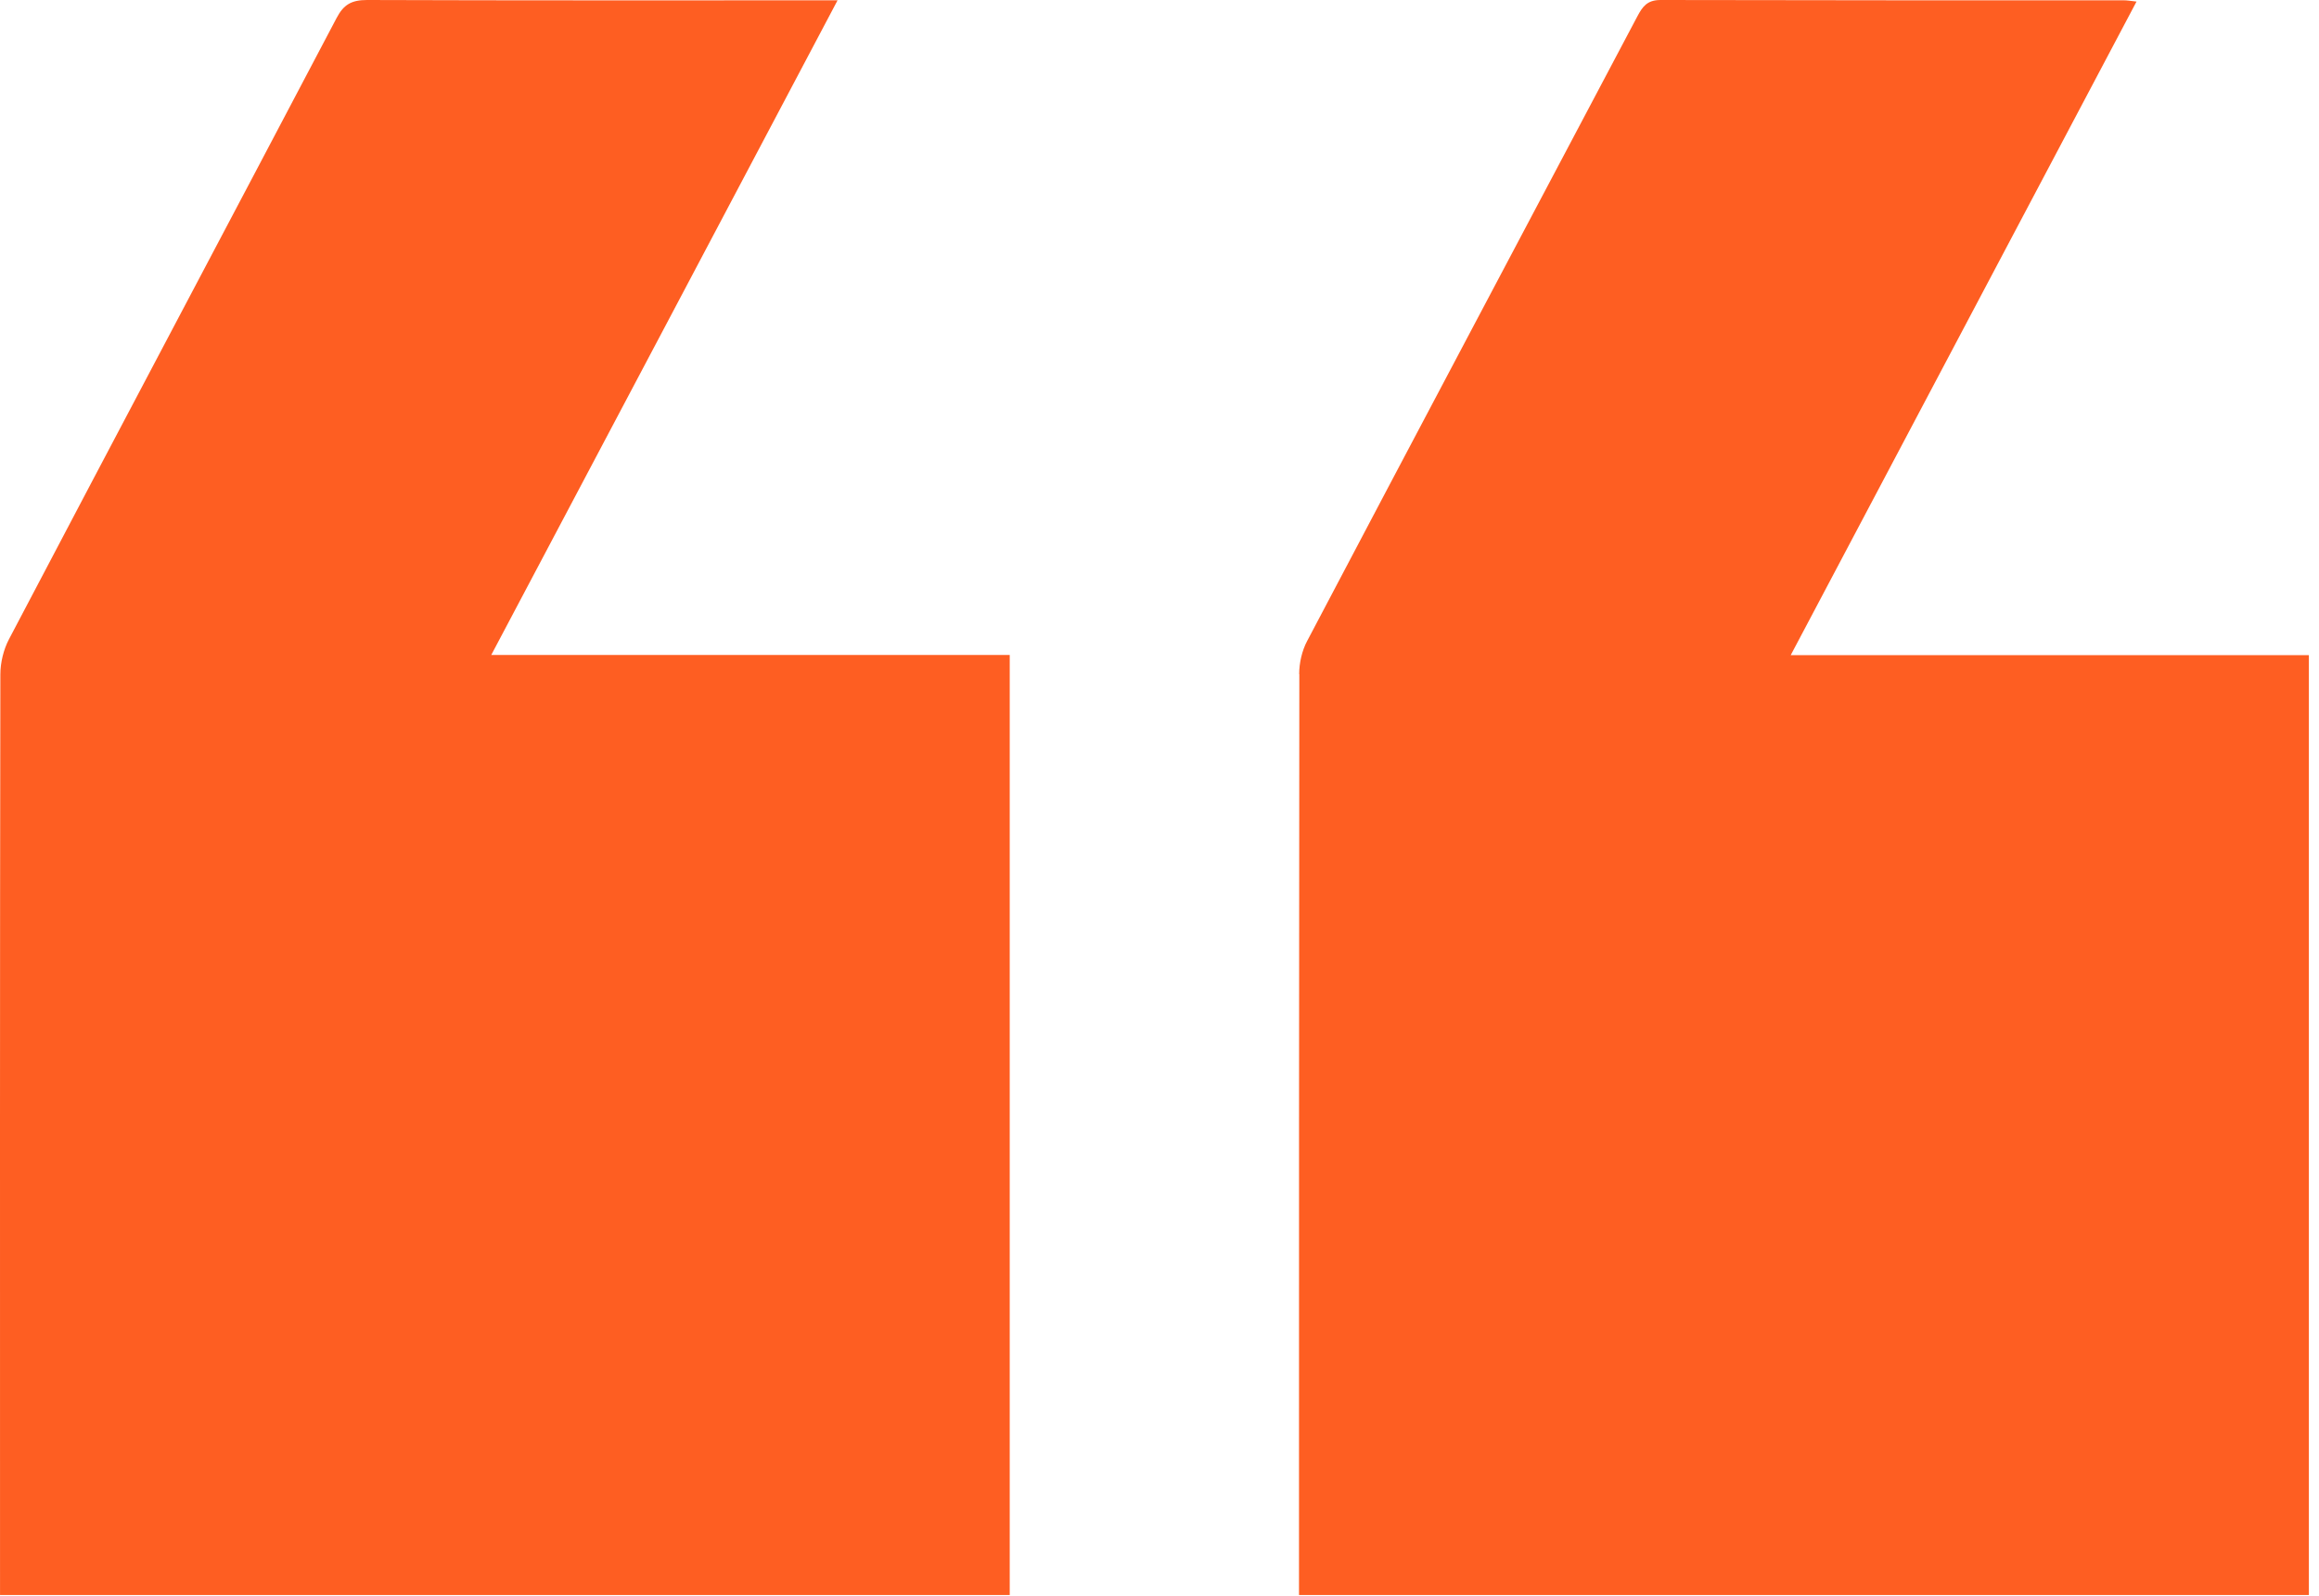
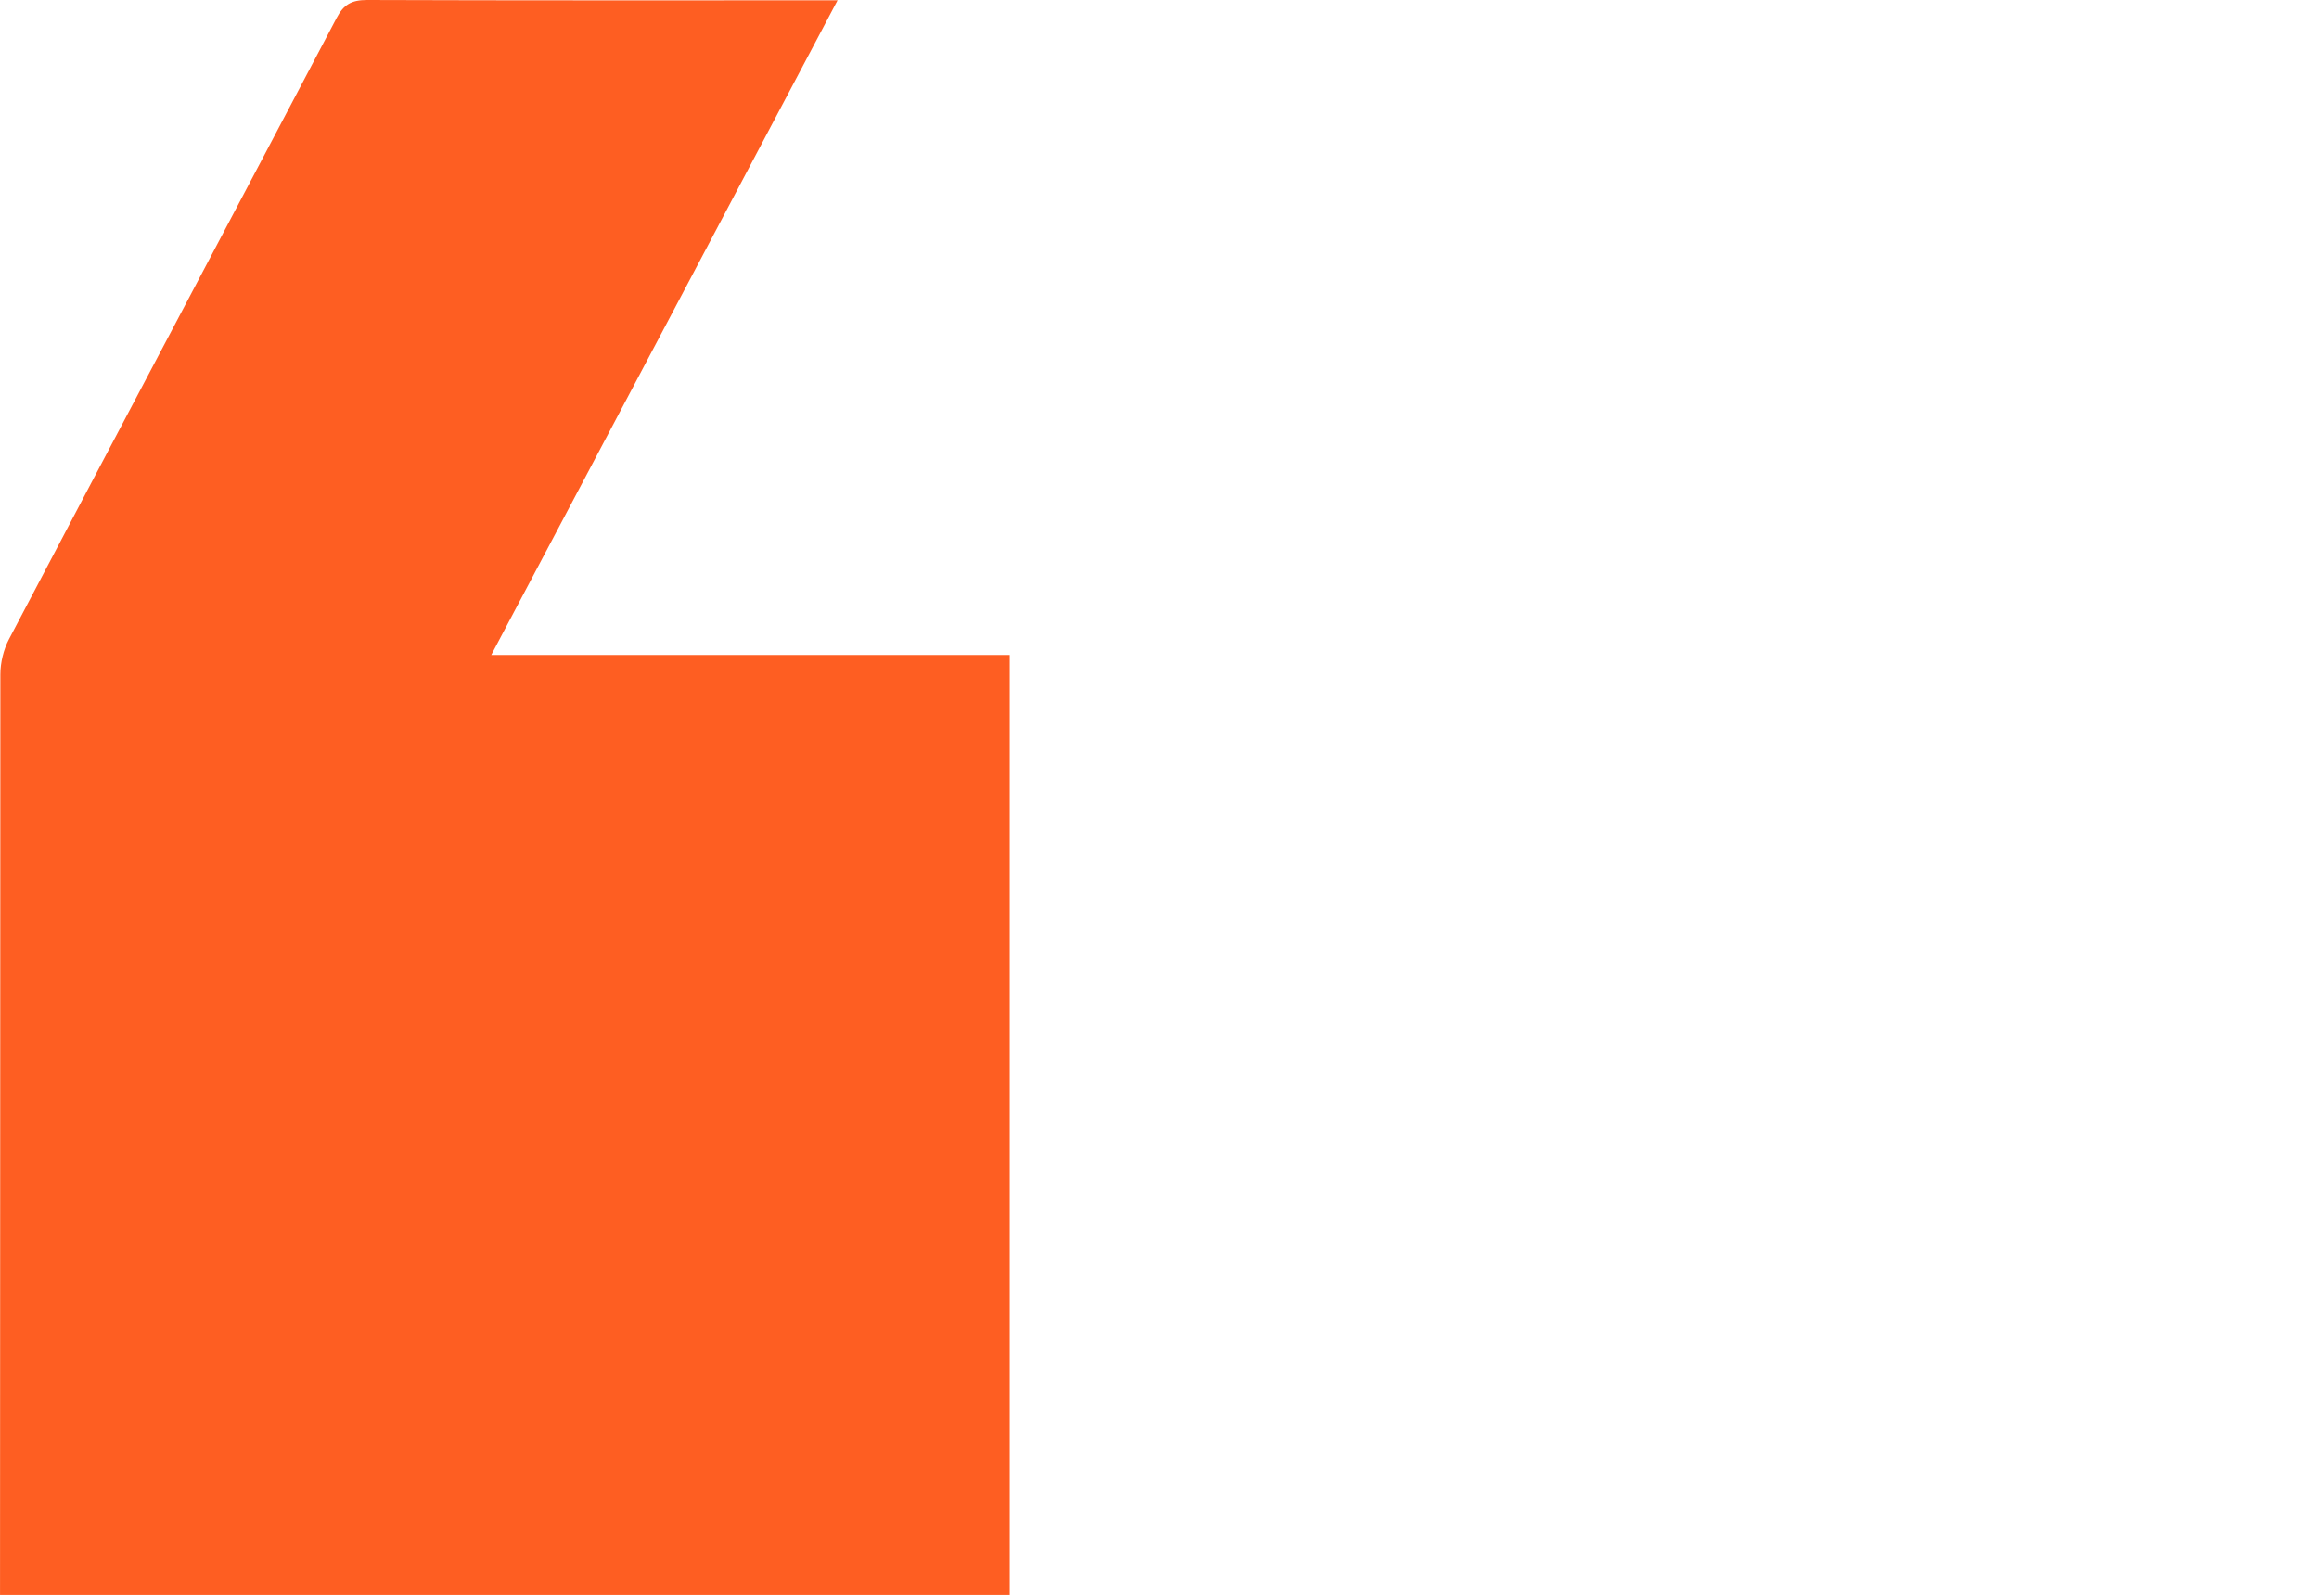
<svg xmlns="http://www.w3.org/2000/svg" width="77" height="53" viewBox="0 0 77 53" fill="none">
-   <path d="M0.001 52.974L33.527 52.974L33.527 21.754L16.311 21.754C20.175 14.455 23.963 7.288 27.81 0.011L27.095 0.011C22.127 0.011 17.153 0.017 12.185 2.86765e-05C11.668 2.86319e-05 11.407 0.155 11.174 0.602C7.554 7.483 3.911 14.351 0.297 21.232C0.117 21.576 0.012 22.006 0.012 22.402C-0.005 32.338 0.001 42.275 0.001 52.211L0.001 52.974Z" fill="#FE5E22" />
-   <path d="M43.143 22.39C43.132 32.327 43.132 42.269 43.132 52.205L43.132 52.974L76.664 52.974L76.664 21.759L59.459 21.759C63.312 14.478 67.1 7.311 70.941 0.052C70.726 0.029 70.633 0.011 70.54 0.011C65.403 0.011 60.273 0.011 55.136 2.86604e-05C54.689 2.86218e-05 54.538 0.224 54.369 0.539C50.715 7.454 47.048 14.363 43.405 21.284C43.231 21.61 43.138 22.017 43.138 22.39L43.143 22.39Z" fill="#FE5E22" />
+   <path d="M0.001 52.974L33.527 52.974L33.527 21.754L16.311 21.754C20.175 14.455 23.963 7.288 27.81 0.011L27.095 0.011C22.127 0.011 17.153 0.017 12.185 2.86765e-05C11.668 2.86319e-05 11.407 0.155 11.174 0.602C7.554 7.483 3.911 14.351 0.297 21.232C0.117 21.576 0.012 22.006 0.012 22.402L0.001 52.974Z" fill="#FE5E22" />
</svg>